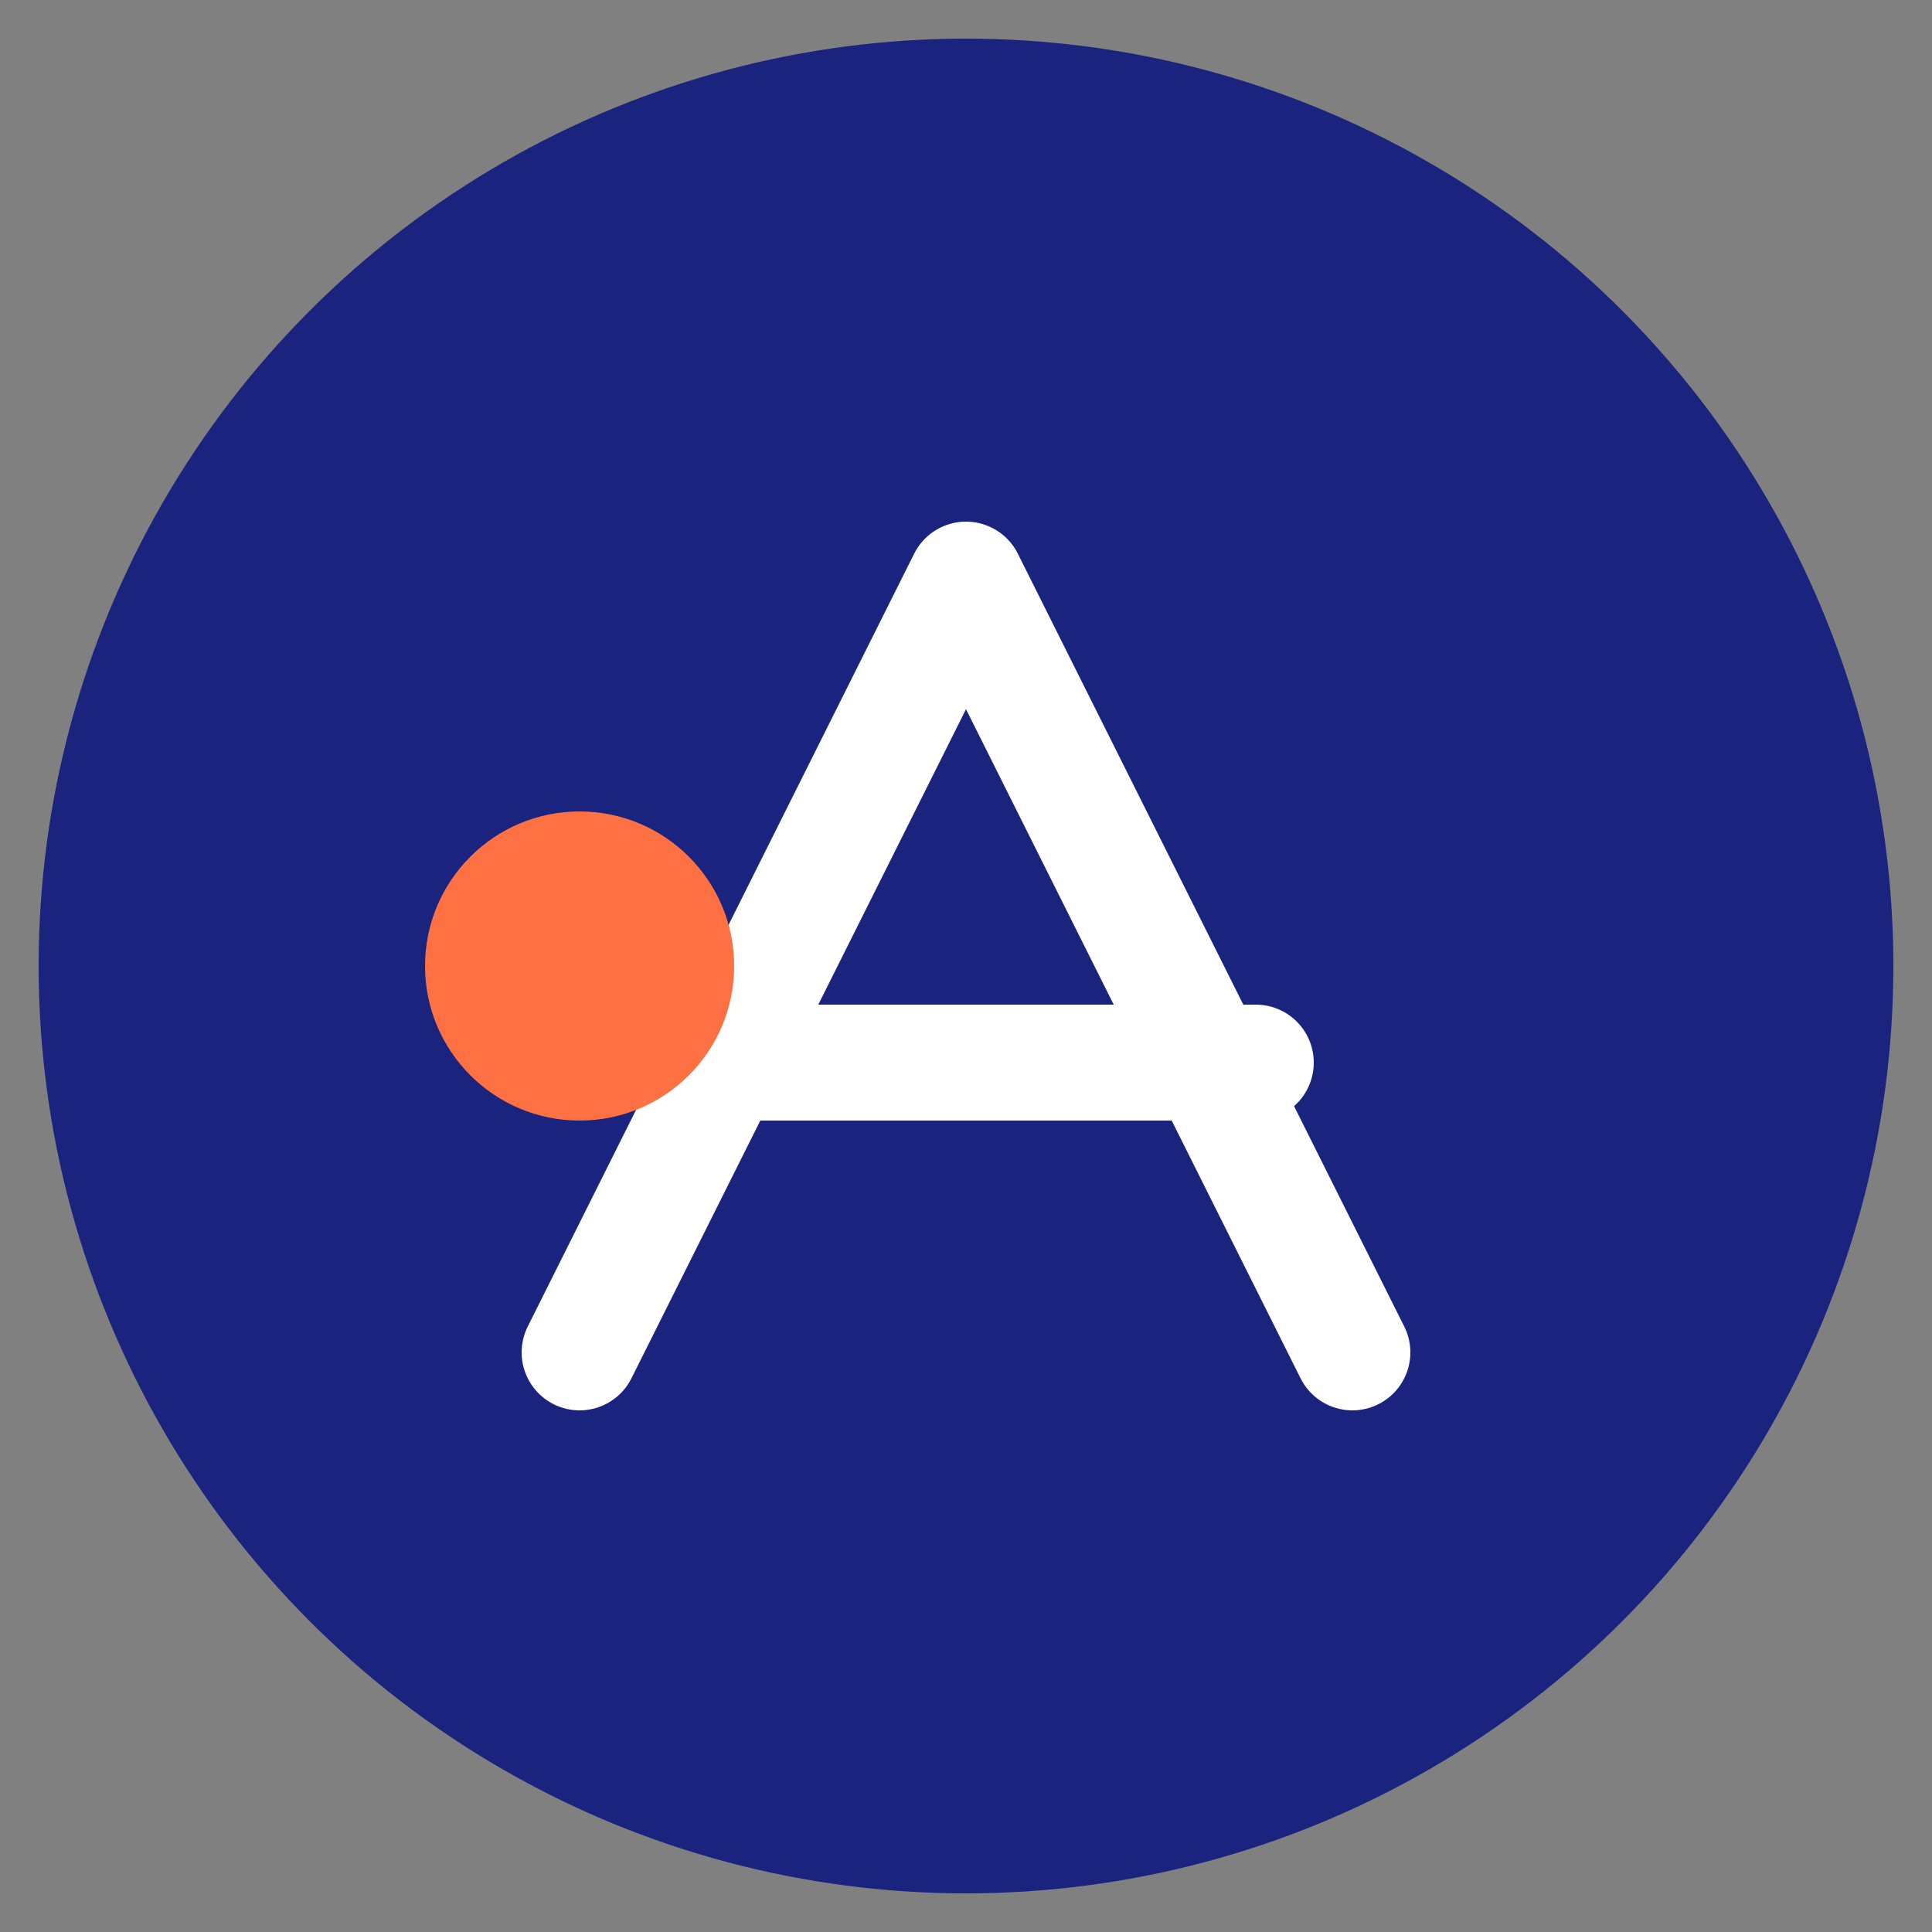
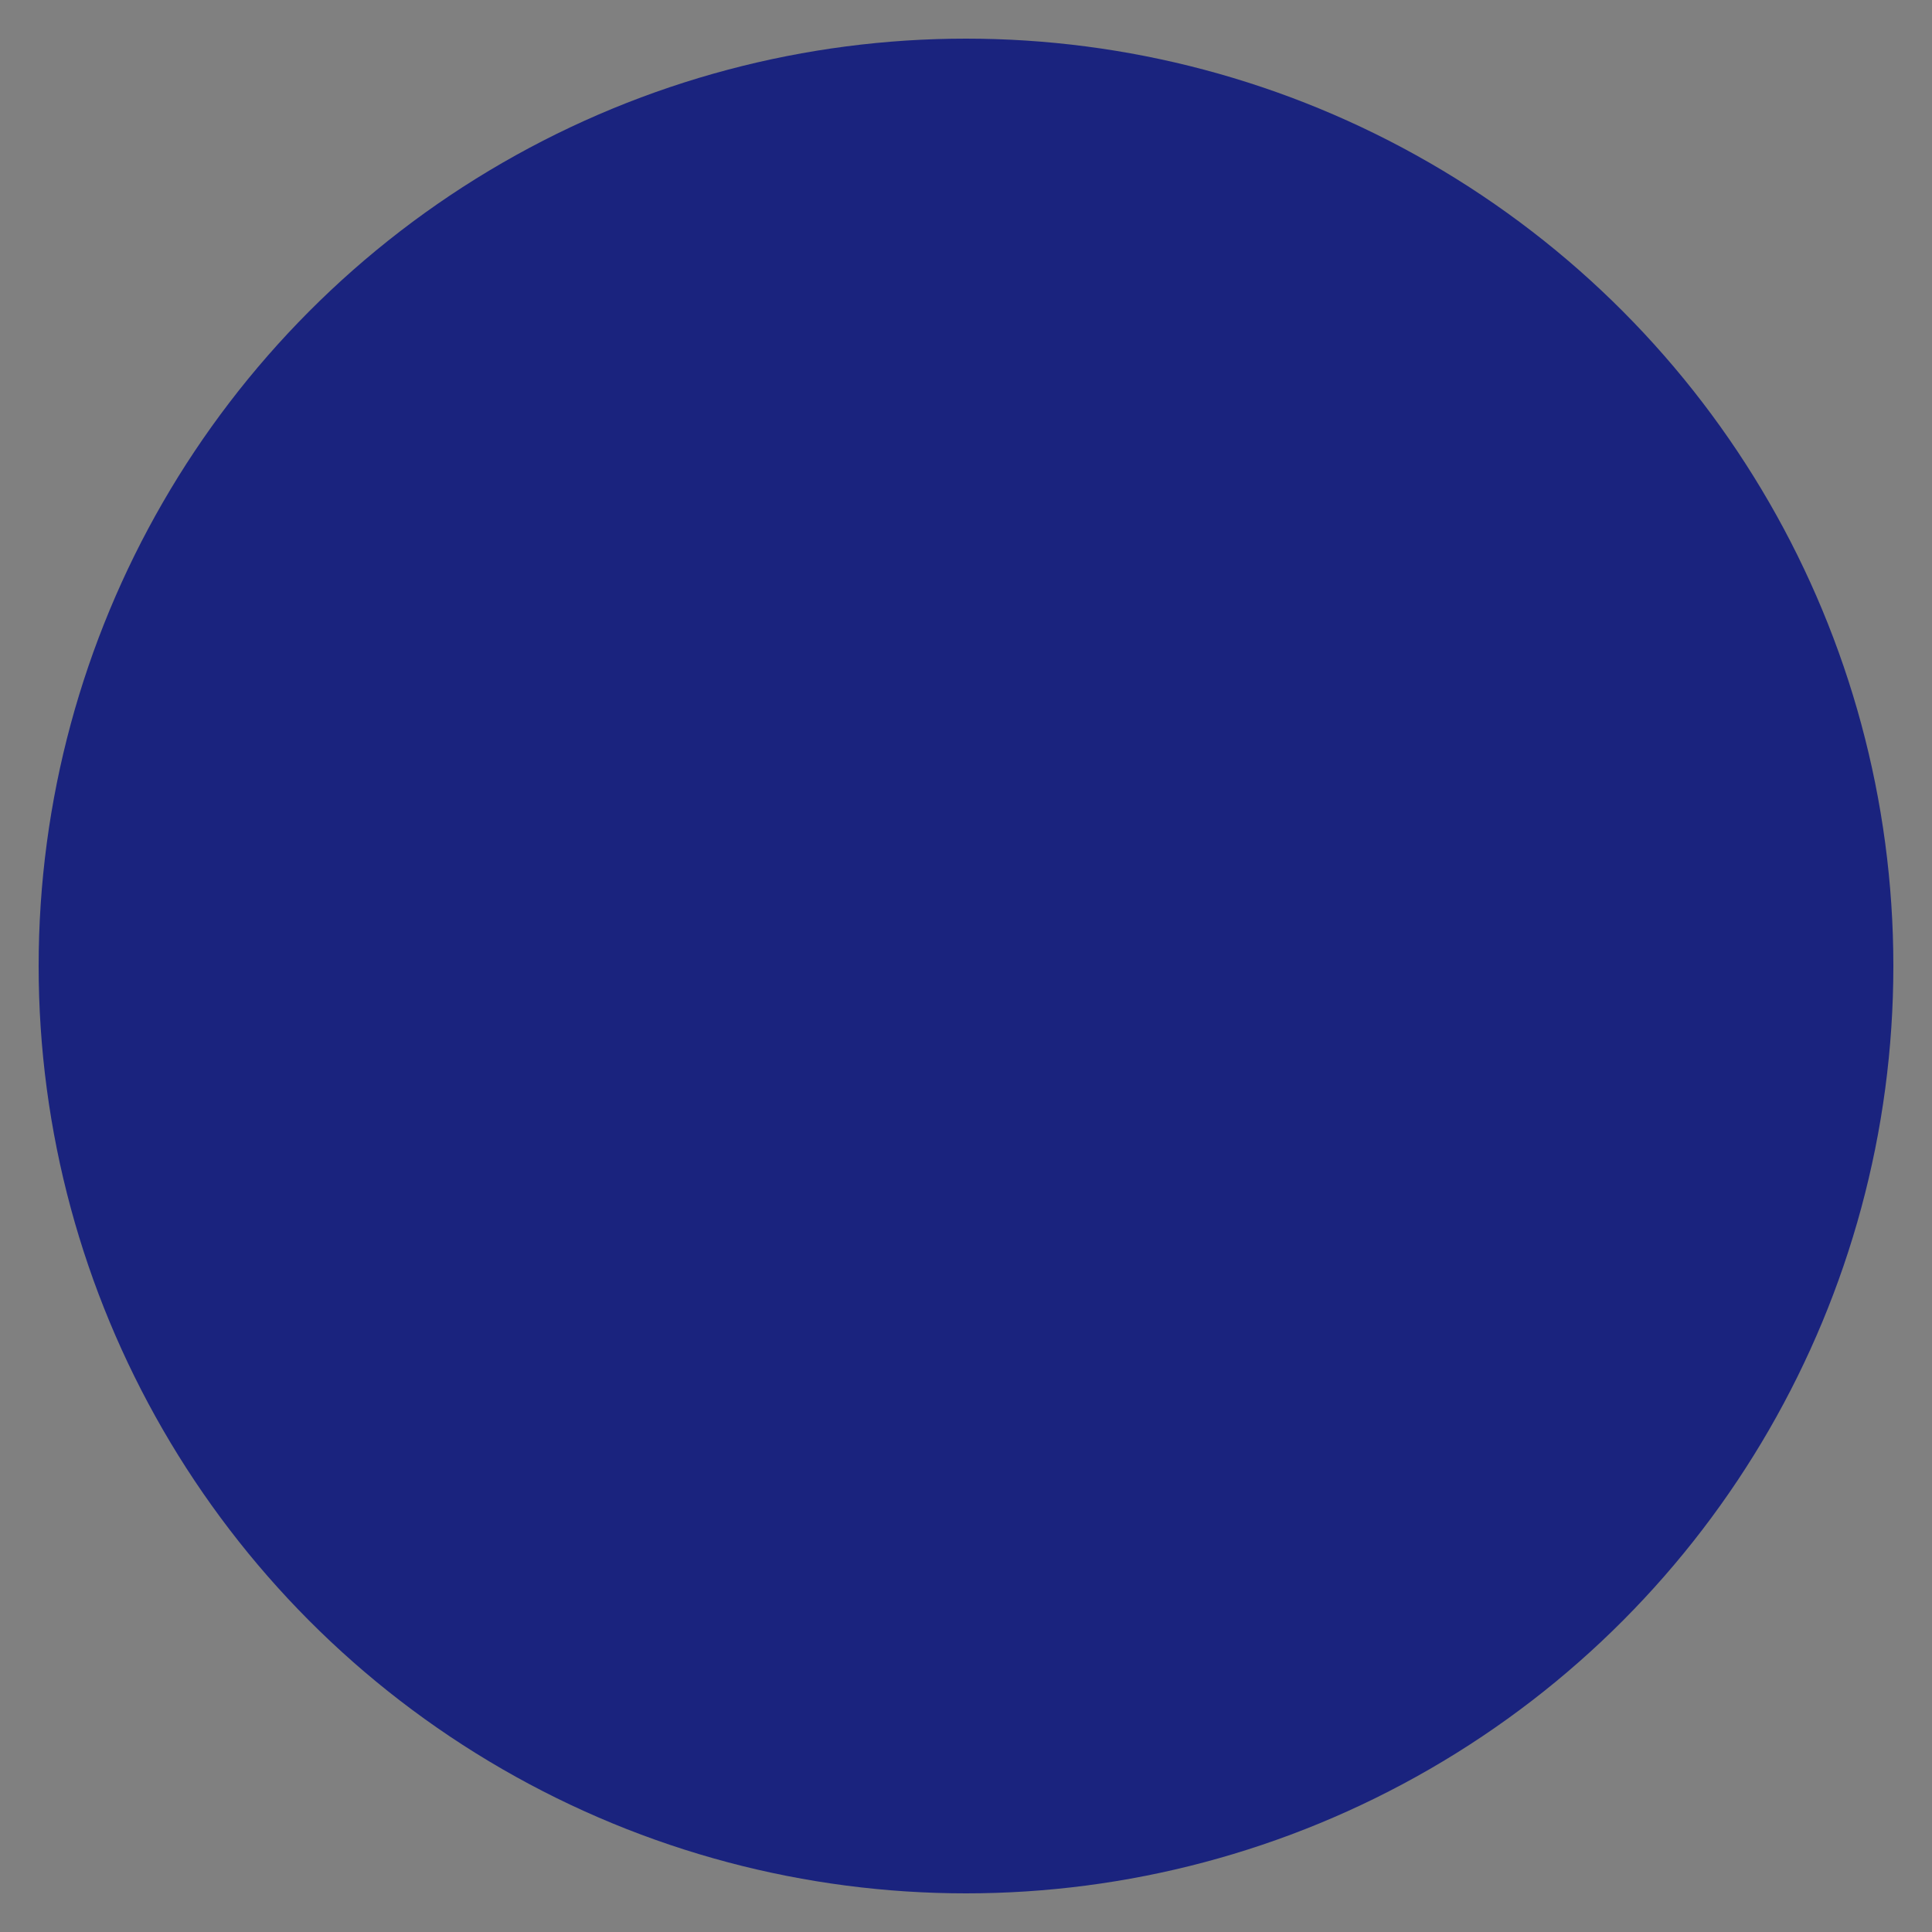
<svg xmlns="http://www.w3.org/2000/svg" viewBox="0 0 100 100" width="32" height="32">
  <rect x="0" y="0" width="100" height="100" fill="#808080" stroke="none" />
  <circle cx="50" cy="50" r="48" fill="#1A237E" />
-   <path d="M30 70 L50 30 L70 70 M35 55 L65 55" fill="none" stroke="#FFFFFF" stroke-width="6" stroke-linecap="round" stroke-linejoin="round" />
-   <circle cx="30" cy="50" r="8" fill="#FF7043" />
</svg>